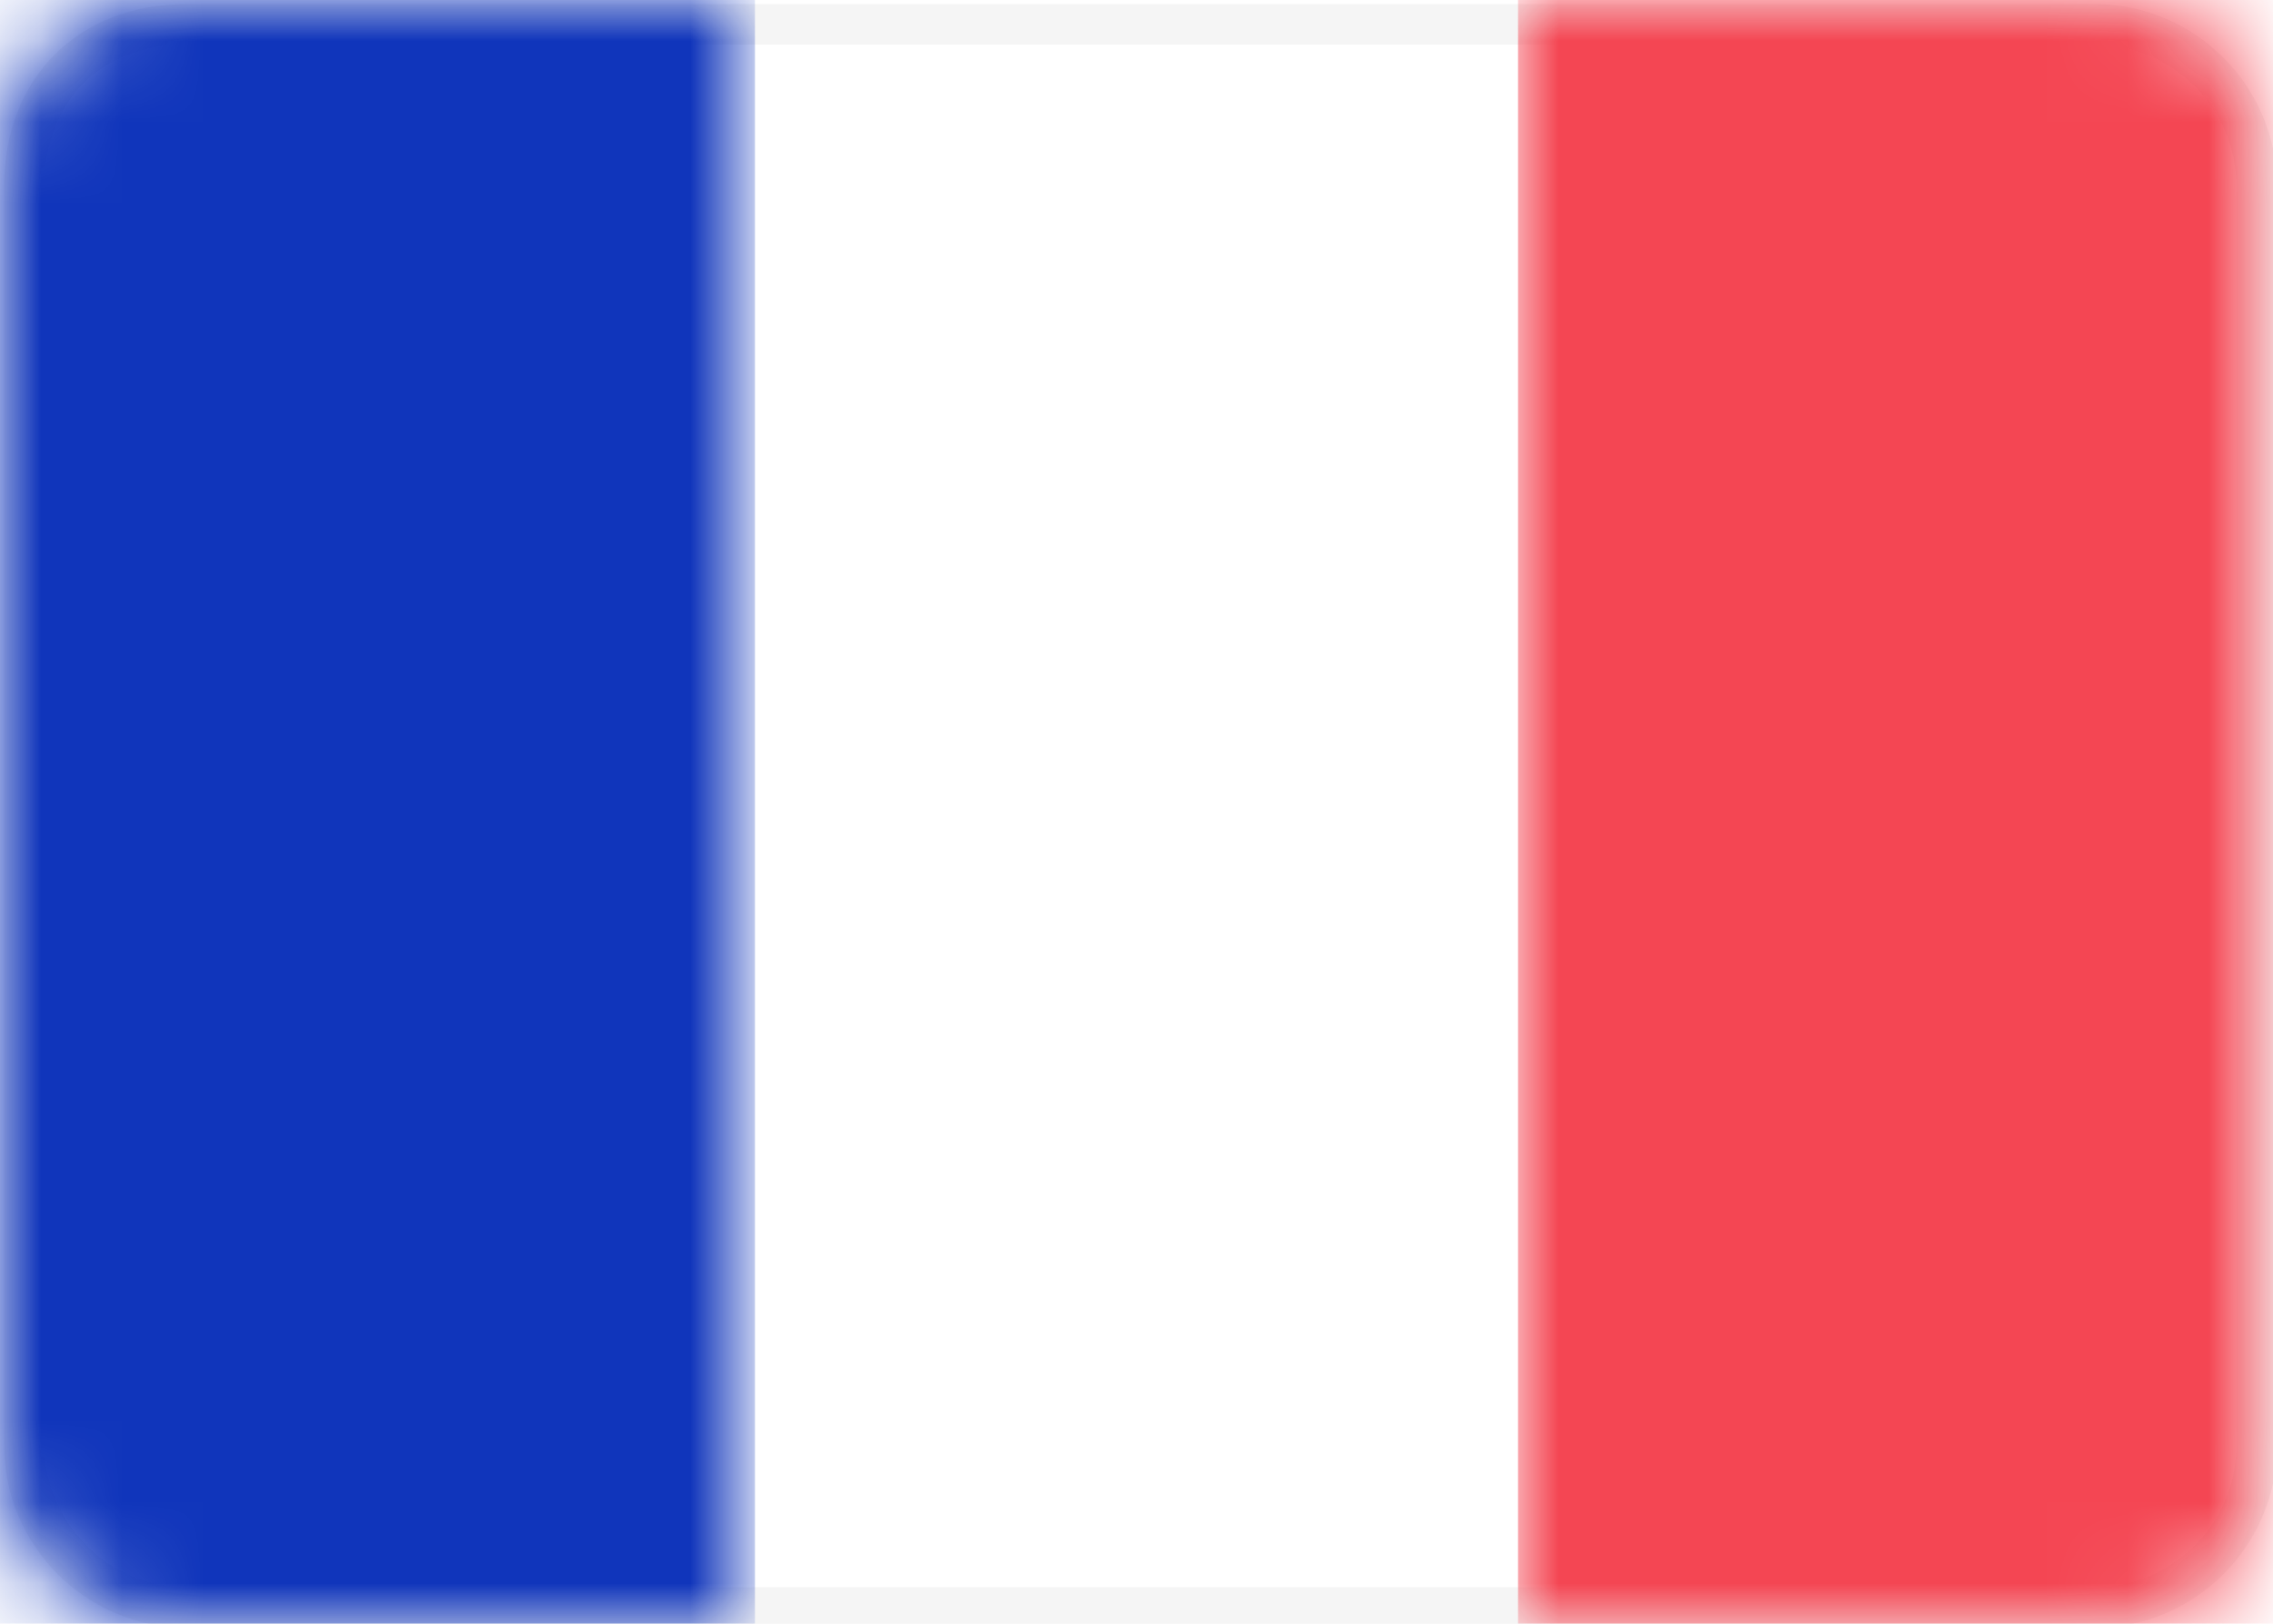
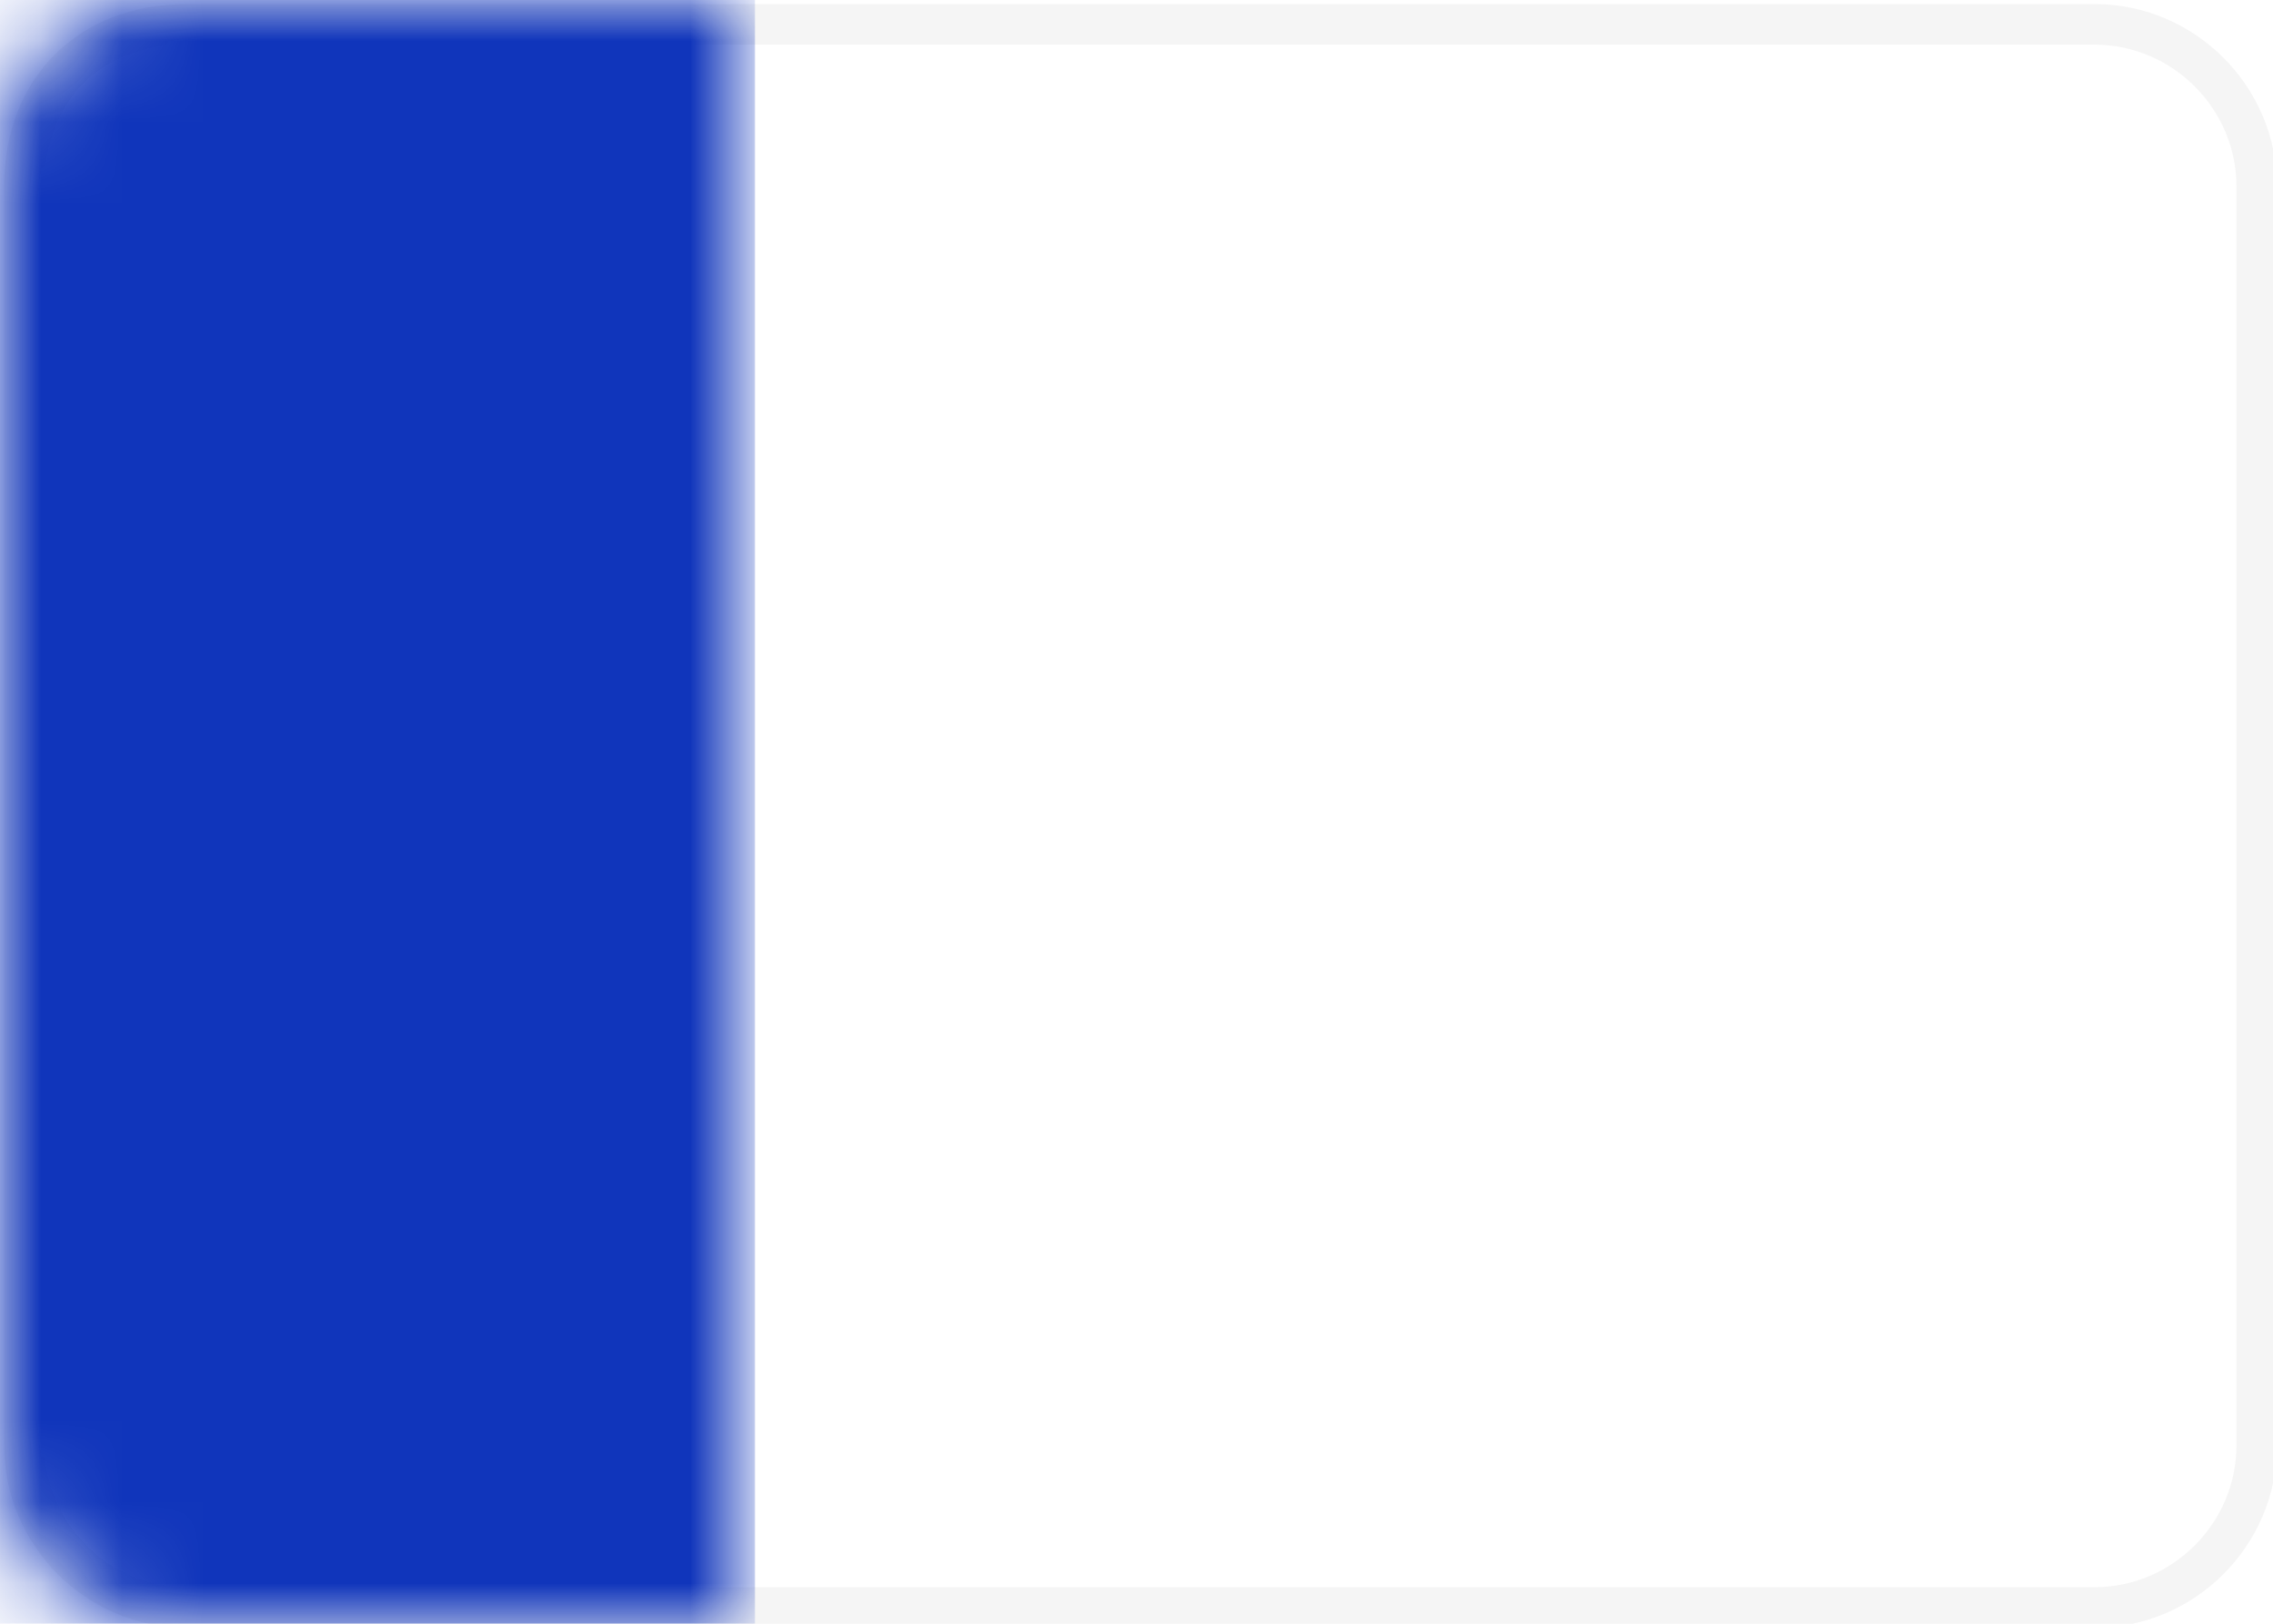
<svg xmlns="http://www.w3.org/2000/svg" version="1.1" id="Layer_1" x="0px" y="0px" viewBox="0 0 28 20" style="enable-background:new 0 0 28 20;" xml:space="preserve">
  <style type="text/css">
	.st0{fill:#FFFFFF;stroke:#F5F5F5;stroke-width:0.5;}
	.st1{filter:url(#Adobe_OpacityMaskFilter);}
	.st2{fill-rule:evenodd;clip-rule:evenodd;fill:#FFFFFF;}
	.st3{mask:url(#mask-2_1_);fill-rule:evenodd;clip-rule:evenodd;fill:#F44653;}
	.st4{filter:url(#Adobe_OpacityMaskFilter_1_);}
	.st5{mask:url(#mask-2_2_);fill-rule:evenodd;clip-rule:evenodd;fill:#1035BB;}
</style>
  <desc>Created with Sketch.</desc>
  <g id="Page-1">
    <g id="Flags" transform="translate(-76, -268)">
      <g id="FR" transform="translate(76, 268)">
        <path class="st0" d="M2.3,0.3h23.5c1.1,0,2,0.9,2,2v15.5c0,1.1-0.9,2-2,2H2.3c-1.1,0-2-0.9-2-2V2.3C0.3,1.1,1.1,0.3,2.3,0.3z" />
        <defs>
          <filter id="Adobe_OpacityMaskFilter" filterUnits="userSpaceOnUse" x="18.7" y="0" width="9.3" height="20">
            <feColorMatrix type="matrix" values="1 0 0 0 0  0 1 0 0 0  0 0 1 0 0  0 0 0 1 0" />
          </filter>
        </defs>
        <mask maskUnits="userSpaceOnUse" x="18.7" y="0" width="9.3" height="20" id="mask-2_1_">
          <g class="st1">
-             <path id="path-1_1_" class="st2" d="M2,0h24c1.1,0,2,0.9,2,2v16c0,1.1-0.9,2-2,2H2c-1.1,0-2-0.9-2-2V2C0,0.9,0.9,0,2,0z" />
-           </g>
+             </g>
        </mask>
-         <rect id="Mask" x="18.7" class="st3" width="9.3" height="20" />
        <defs>
          <filter id="Adobe_OpacityMaskFilter_1_" filterUnits="userSpaceOnUse" x="0" y="0" width="9.3" height="20">
            <feColorMatrix type="matrix" values="1 0 0 0 0  0 1 0 0 0  0 0 1 0 0  0 0 0 1 0" />
          </filter>
        </defs>
        <mask maskUnits="userSpaceOnUse" x="0" y="0" width="9.3" height="20" id="mask-2_2_">
          <g class="st4">
            <path id="path-1_2_" class="st2" d="M2,0h24c1.1,0,2,0.9,2,2v16c0,1.1-0.9,2-2,2H2c-1.1,0-2-0.9-2-2V2C0,0.9,0.9,0,2,0z" />
          </g>
        </mask>
        <rect id="Rectangle-2" class="st5" width="9.3" height="20" />
      </g>
    </g>
  </g>
</svg>